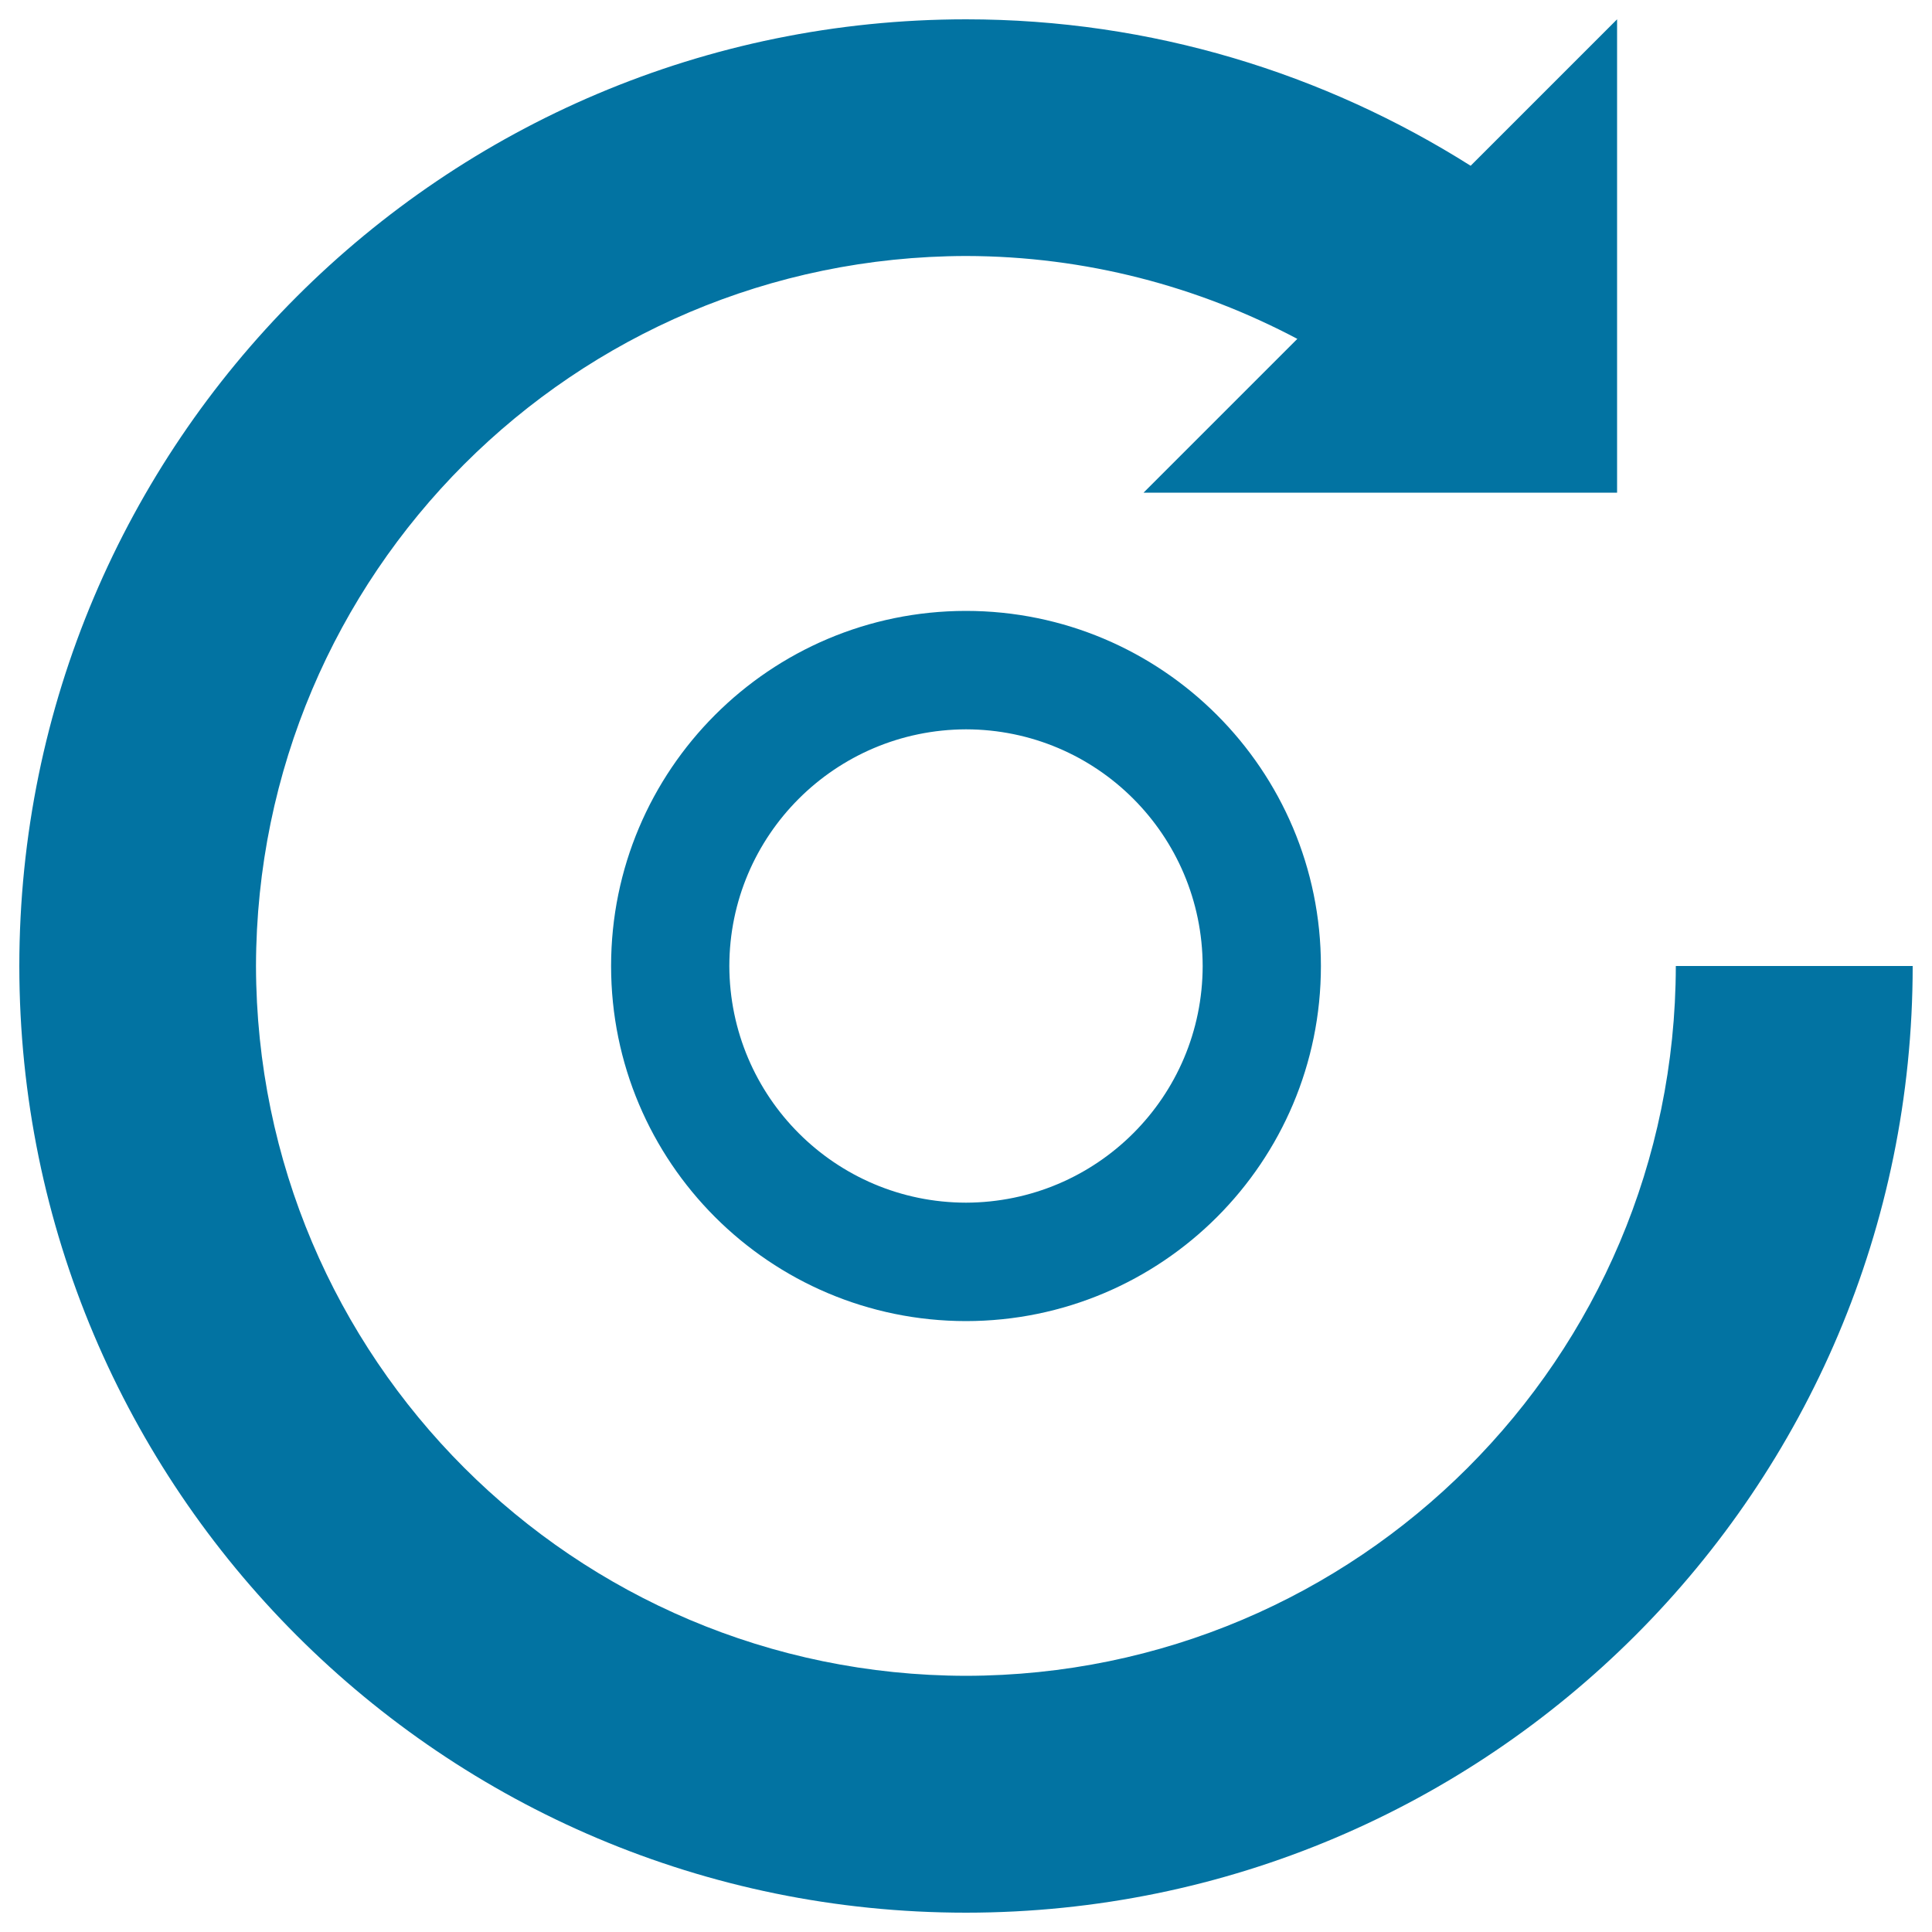
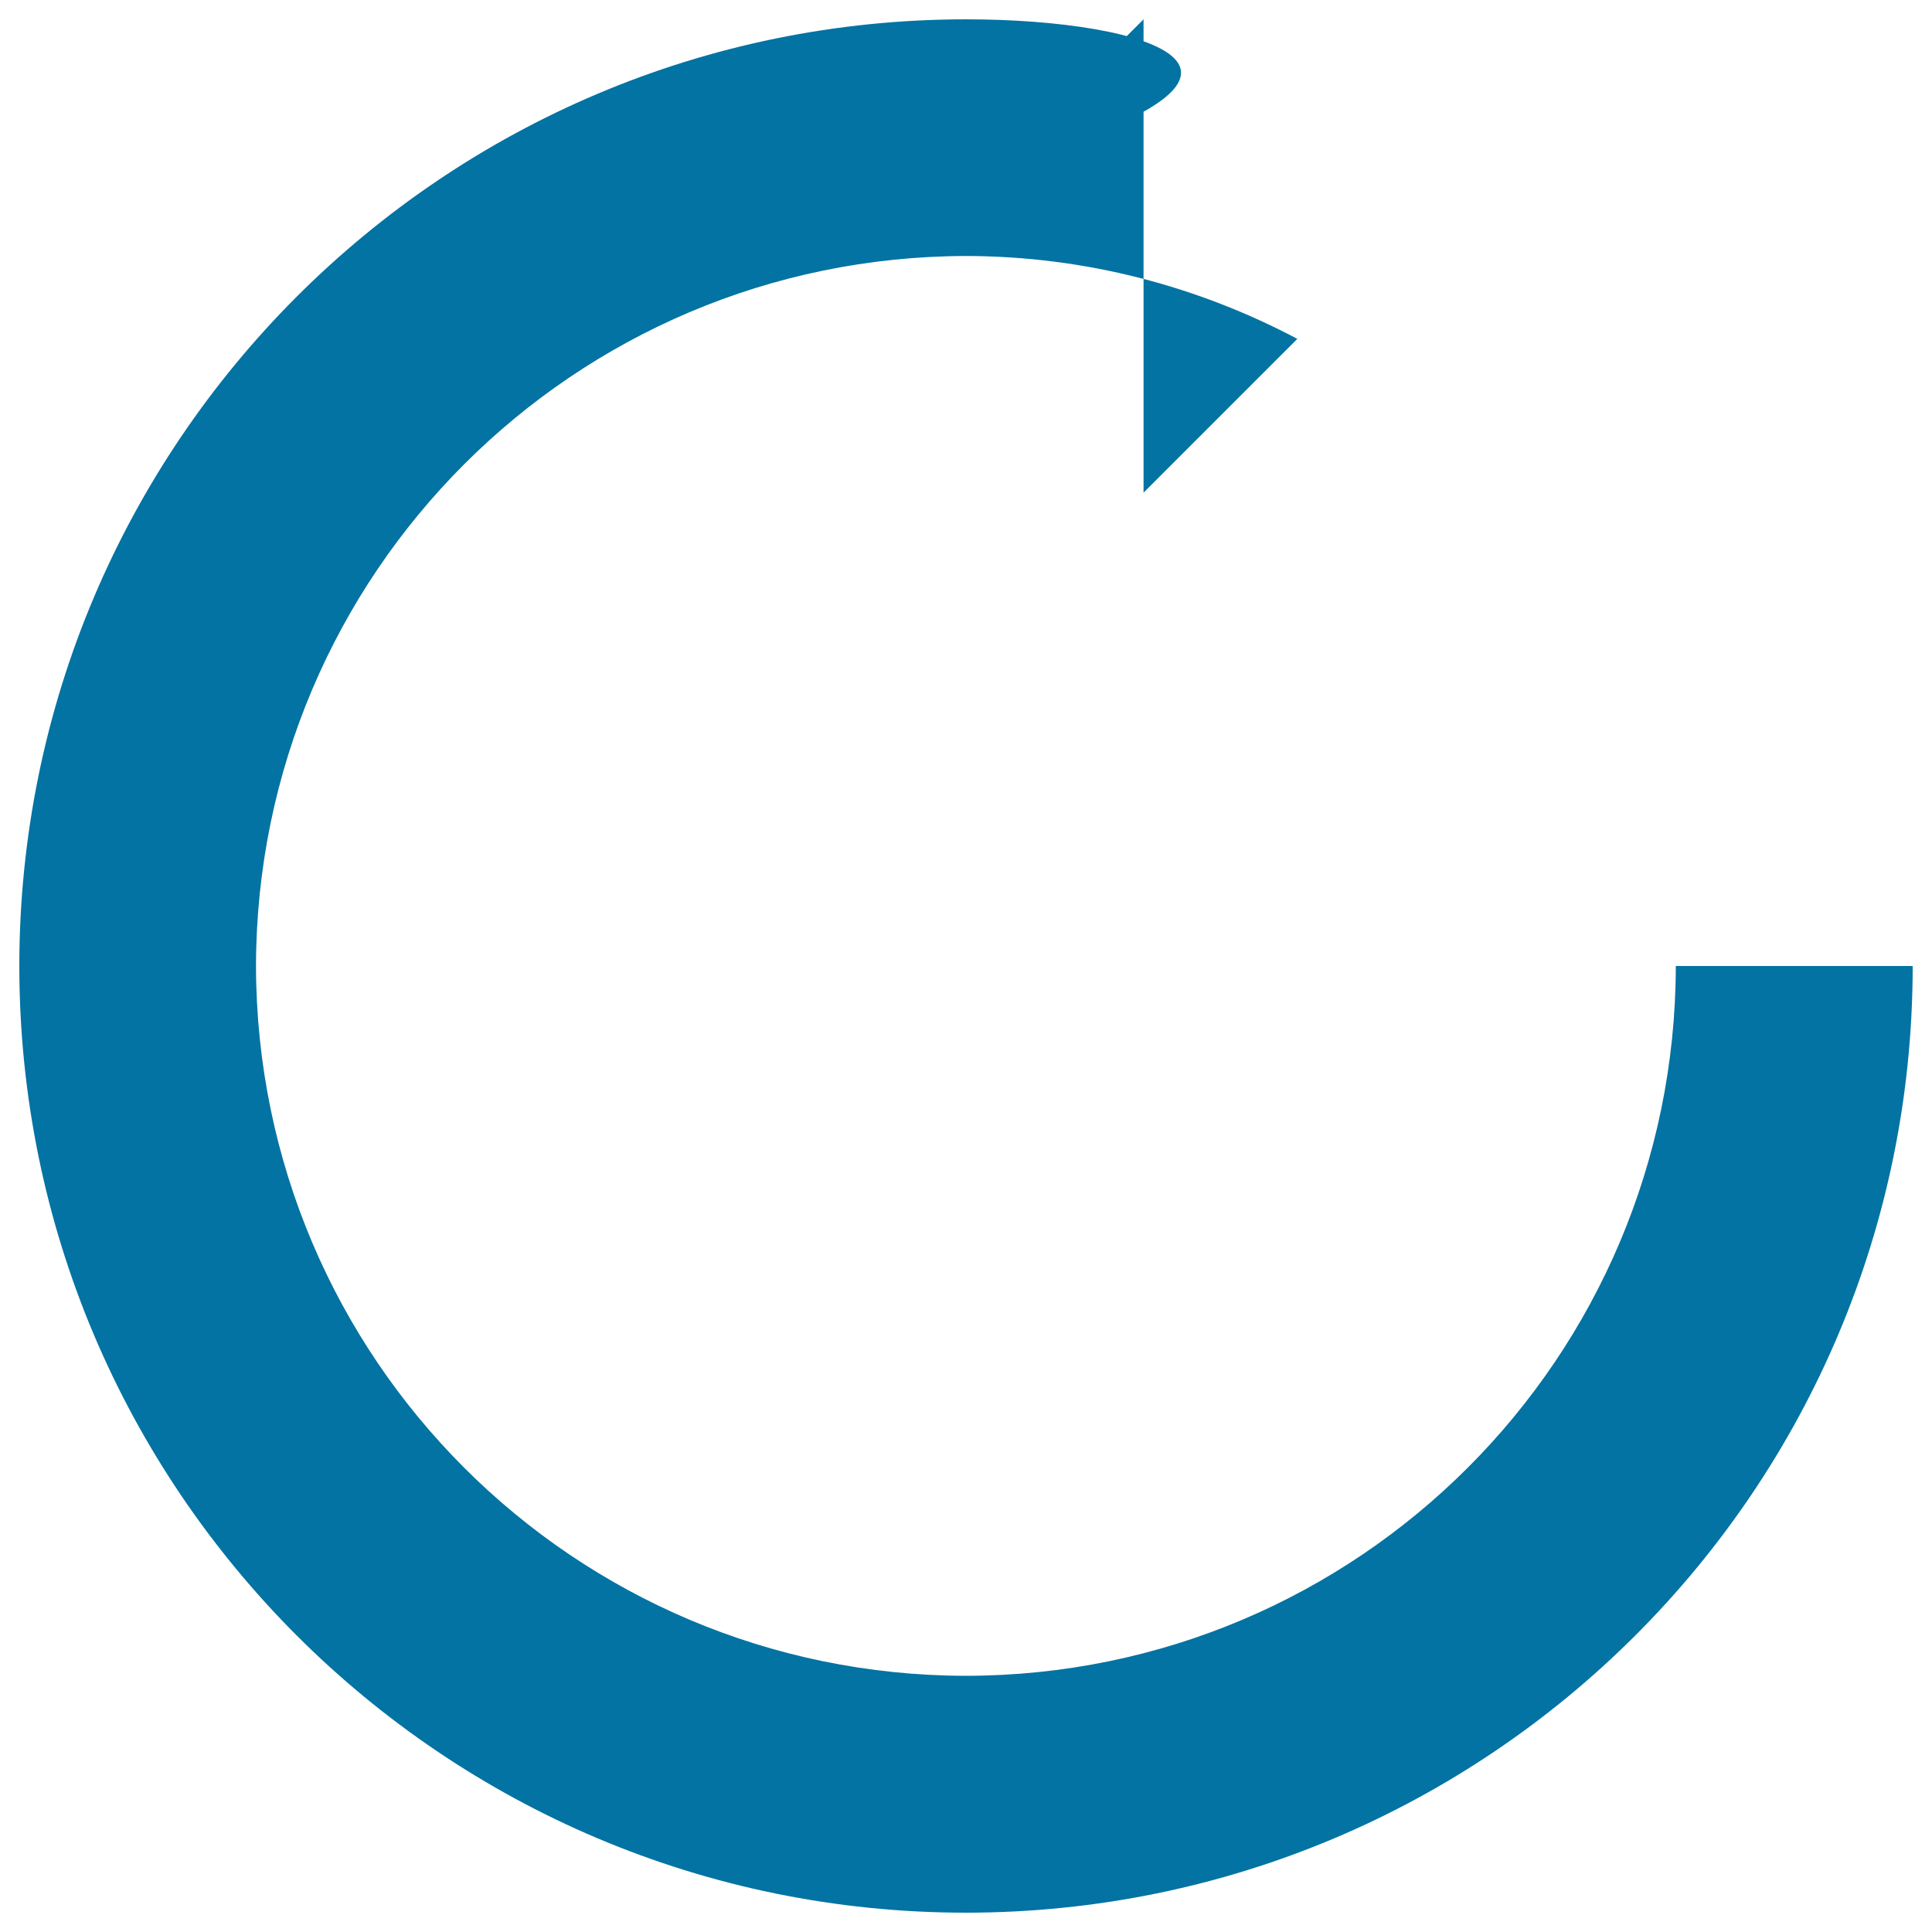
<svg xmlns="http://www.w3.org/2000/svg" viewBox="0 0 1000 1000" style="fill:#0273a2">
  <title>Rotate SVG icon</title>
  <g>
    <g>
-       <path d="M867.4,500C867.1,703,702.9,867.1,500,867.4C297,867.1,132.9,703,132.5,500C132.9,297,297,132.9,500,132.5c62,0.1,120.3,15.8,171.5,42.9l-79.6,79.6h245.1V10l-75.8,75.8C685.5,38,596,10,500,10C229.4,10.1,10.1,229.4,10,500c0.1,270.7,219.4,490,490,490c270.6-0.1,490-219.3,490-490H867.4z" />
-       <path d="M316.3,500c0,101.5,82.2,183.7,183.7,183.8c101.5-0.1,183.7-82.3,183.7-183.8h0c0-101.5-82.3-183.8-183.8-183.8C398.5,316.3,316.3,398.5,316.3,500z M622.5,500L622.5,500c-0.1,67.7-54.8,122.3-122.5,122.5c-67.6-0.1-122.3-54.8-122.5-122.5c0.1-67.6,54.8-122.3,122.5-122.5C567.7,377.6,622.3,432.3,622.5,500z" />
+       <path d="M867.4,500C867.1,703,702.9,867.1,500,867.4C297,867.1,132.9,703,132.5,500C132.9,297,297,132.9,500,132.5c62,0.1,120.3,15.8,171.5,42.9l-79.6,79.6V10l-75.8,75.8C685.5,38,596,10,500,10C229.4,10.1,10.1,229.4,10,500c0.1,270.7,219.4,490,490,490c270.6-0.1,490-219.3,490-490H867.4z" />
    </g>
  </g>
</svg>